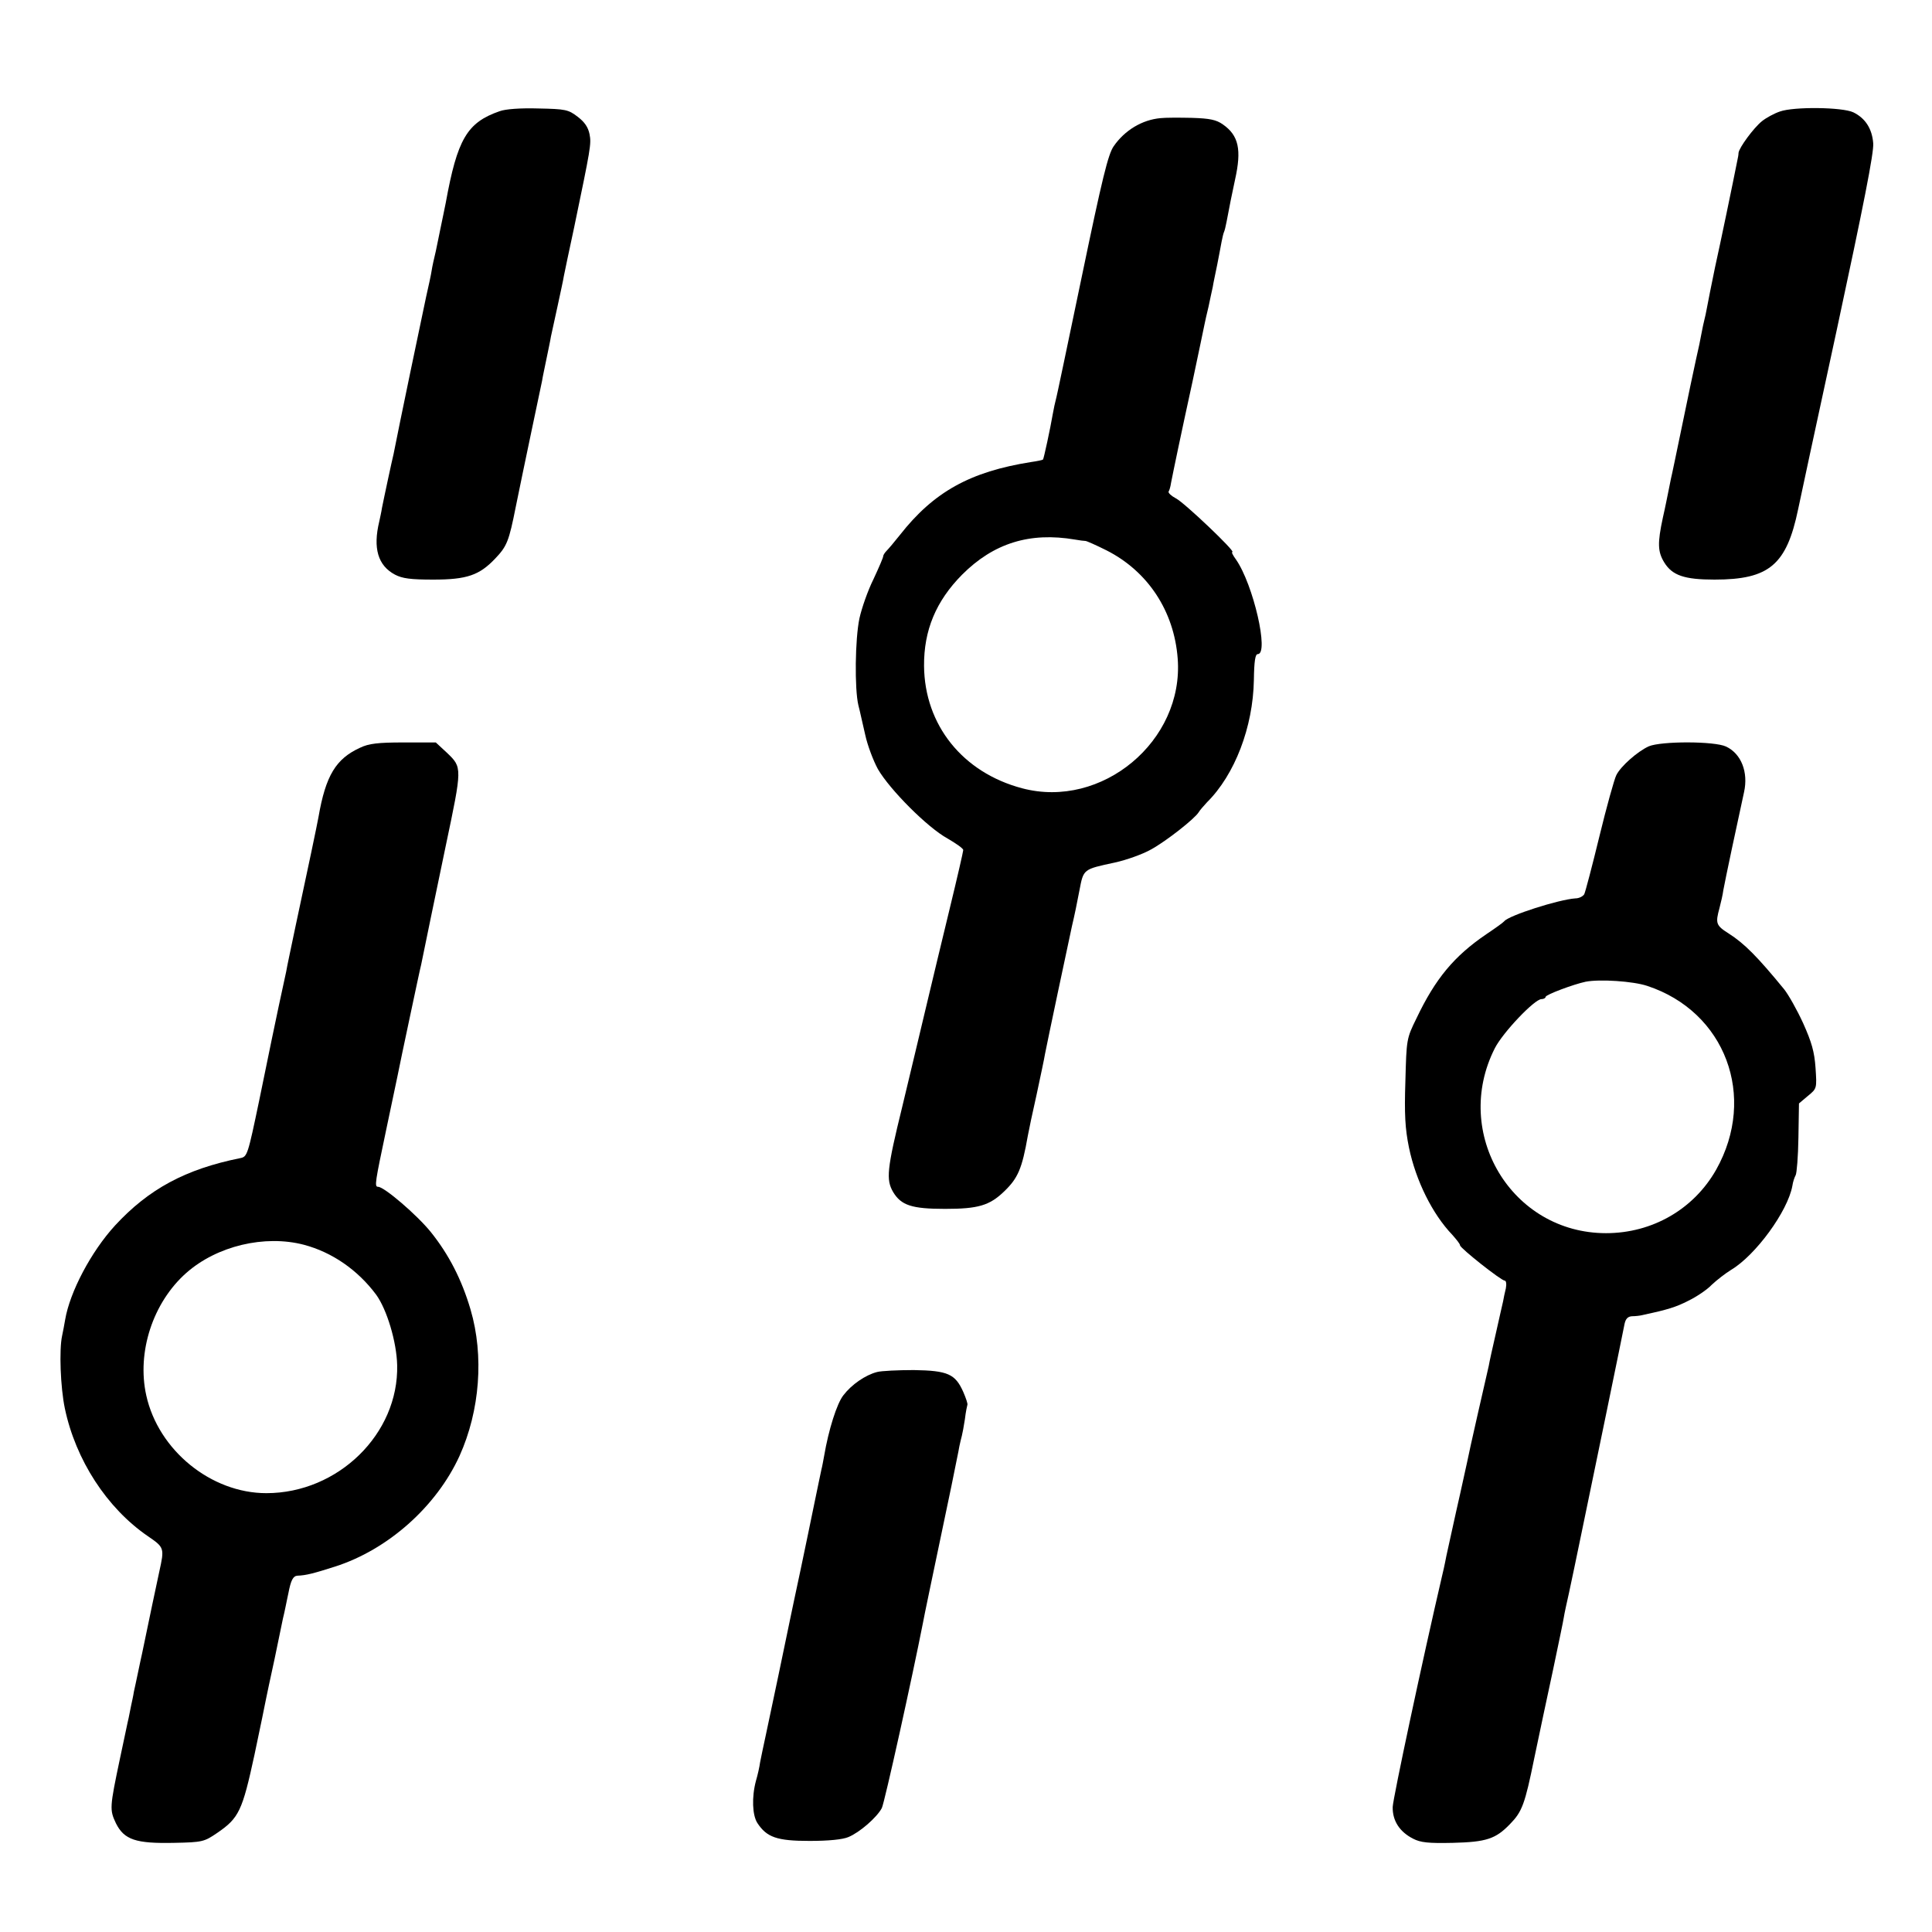
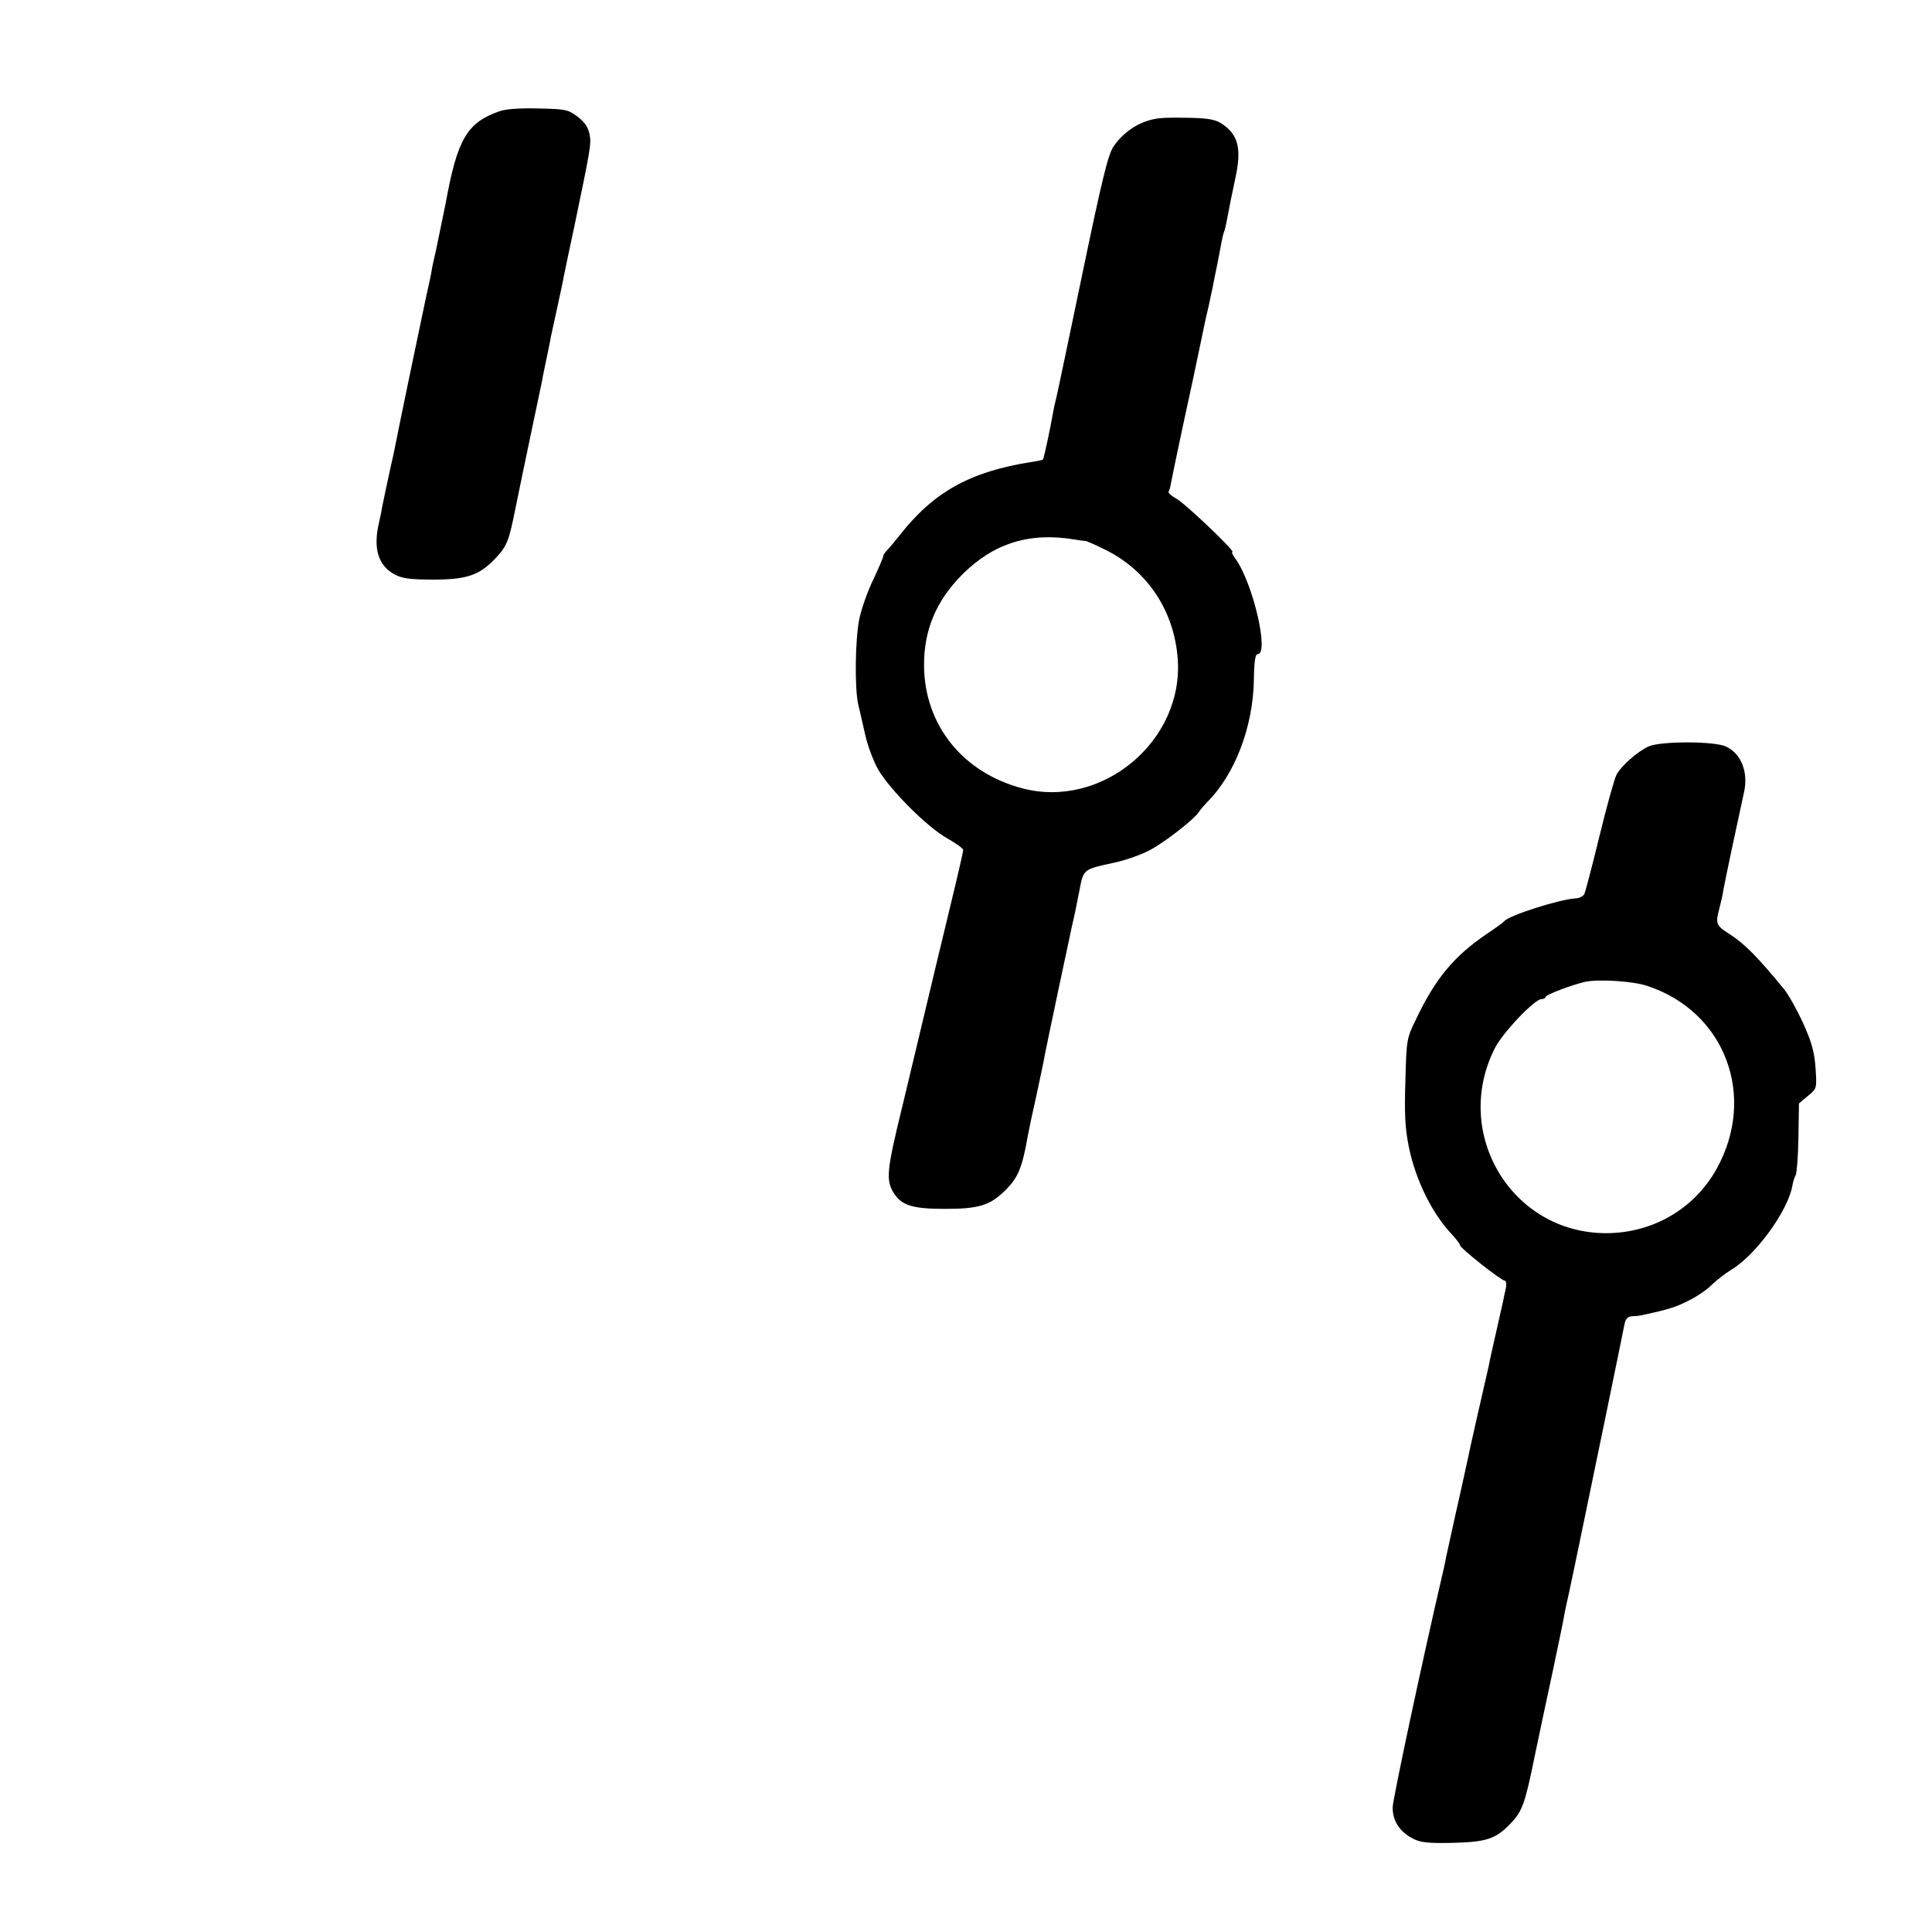
<svg xmlns="http://www.w3.org/2000/svg" version="1.0" width="700pt" height="700pt" viewBox="0 0 700 700" preserveAspectRatio="xMidYMid meet">
  <g transform="translate(0,700) scale(0.1,-0.1)" fill="#000000" stroke="none">
    <path d="M1810 6597 c-118 -41 -153 -101 -195 -332 -4 -21 -12 -58 -21 -102 -3 -16 -10 -48 -15 -73 -6 -25 -13 -56 -15 -70 -2 -14 -11 -56 -20 -95 -12 -55 -100 -477 -118 -570 -3 -11 -12 -54 -21 -95 -9 -41 -18 -86 -21 -100 -2 -14 -7 -36 -10 -50 -23 -96 -5 -159 57 -192 27 -14 56 -18 139 -18 122 0 167 16 224 76 43 45 50 63 75 189 11 55 36 174 55 265 19 91 37 176 40 190 2 14 10 50 16 80 6 30 14 66 16 80 3 14 14 63 24 110 10 47 21 96 23 110 3 14 19 93 37 175 60 289 63 303 56 339 -5 25 -18 44 -43 63 -34 26 -44 28 -142 30 -64 2 -120 -2 -141 -10z" />
-     <path d="M6449 6596 c-21 -7 -50 -23 -65 -35 -30 -24 -83 -96 -85 -115 0 -6 -2 -18 -4 -26 -17 -86 -61 -298 -81 -388 -13 -63 -26 -128 -29 -145 -3 -18 -8 -39 -10 -47 -2 -8 -7 -30 -10 -47 -3 -18 -12 -61 -20 -95 -8 -35 -30 -142 -50 -238 -20 -96 -38 -184 -41 -195 -2 -11 -6 -31 -9 -45 -3 -14 -11 -56 -20 -95 -20 -93 -19 -124 5 -163 29 -47 73 -62 182 -62 198 0 261 53 303 255 2 11 65 304 140 650 97 451 135 643 132 676 -4 53 -29 91 -72 112 -40 19 -216 21 -266 3z" />
    <path d="M4205 6572 c-67 -6 -130 -44 -170 -102 -20 -29 -41 -114 -115 -470 -50 -239 -92 -442 -95 -450 -2 -8 -7 -29 -10 -47 -10 -58 -33 -164 -36 -168 -2 -2 -22 -6 -43 -9 -221 -35 -353 -108 -476 -265 -19 -24 -41 -50 -48 -57 -7 -7 -12 -16 -12 -19 1 -3 -15 -40 -35 -83 -21 -42 -43 -106 -51 -142 -16 -75 -18 -256 -4 -315 6 -22 16 -71 25 -108 8 -37 29 -93 46 -124 43 -74 179 -211 252 -251 31 -18 57 -36 57 -42 0 -5 -22 -101 -49 -212 -27 -112 -66 -273 -86 -358 -20 -85 -59 -247 -86 -360 -56 -228 -59 -264 -33 -309 29 -48 67 -61 188 -61 120 0 161 12 214 63 50 48 65 82 86 202 3 17 17 84 32 150 14 66 28 131 30 145 8 42 84 401 98 465 8 33 20 91 27 129 15 78 13 76 129 101 41 9 100 30 130 47 55 30 158 111 173 135 4 7 18 23 30 36 101 100 167 273 170 443 1 69 5 94 14 94 42 0 -16 253 -79 343 -11 15 -17 27 -13 27 14 0 -174 179 -204 194 -17 9 -29 20 -27 25 3 4 7 18 9 32 8 41 36 176 78 368 21 101 41 193 43 205 2 11 9 41 15 66 5 25 12 56 15 70 2 14 10 50 16 80 6 30 13 68 16 84 3 16 7 32 9 36 2 4 6 20 9 36 7 39 24 123 31 154 24 108 13 159 -44 199 -24 17 -47 22 -113 24 -46 1 -96 1 -113 -1z m-310 -1527 c17 -3 33 -5 38 -5 4 0 38 -15 76 -34 150 -76 245 -220 258 -392 23 -299 -275 -547 -564 -470 -215 57 -353 229 -355 443 -1 129 43 235 138 331 114 114 245 155 409 127z" />
-     <path d="M1305 4291 c-88 -40 -125 -101 -151 -251 -5 -28 -37 -181 -83 -395 -16 -77 -32 -151 -34 -165 -3 -14 -15 -70 -27 -125 -25 -120 -20 -93 -71 -343 -41 -196 -43 -203 -68 -208 -199 -40 -332 -112 -454 -244 -87 -95 -164 -241 -181 -342 -3 -18 -8 -44 -11 -58 -11 -50 -6 -187 10 -263 39 -186 152 -361 301 -463 60 -41 60 -43 41 -129 -4 -17 -42 -198 -62 -295 -3 -14 -10 -45 -15 -70 -5 -25 -12 -56 -15 -70 -2 -14 -7 -36 -10 -50 -3 -14 -7 -34 -9 -45 -3 -11 -16 -76 -31 -145 -38 -180 -38 -187 -15 -236 30 -60 72 -74 211 -71 103 2 109 4 156 36 79 54 91 80 135 283 21 100 40 191 42 203 2 11 16 76 31 145 14 69 28 134 30 145 3 11 7 31 10 45 3 14 7 35 10 48 9 47 17 62 33 63 30 1 58 8 136 33 191 61 367 217 451 401 74 164 89 363 40 530 -32 109 -79 200 -144 281 -50 62 -169 164 -191 164 -14 0 -11 15 30 210 17 80 35 165 40 190 5 25 25 122 45 215 20 94 38 179 41 190 9 46 56 271 89 430 60 285 60 284 5 337 l-41 38 -117 0 c-92 0 -126 -4 -157 -19z m-204 -1801 c102 -27 195 -91 262 -181 39 -54 74 -171 76 -255 6 -249 -214 -464 -474 -464 -200 0 -391 155 -435 354 -35 157 24 337 145 444 111 98 284 139 426 102z" />
    <path d="M5974 4296 c-40 -18 -102 -72 -118 -105 -7 -14 -35 -114 -61 -221 -26 -107 -51 -202 -55 -210 -5 -8 -19 -15 -32 -15 -60 -4 -242 -62 -258 -83 -3 -4 -32 -25 -65 -47 -116 -79 -184 -160 -253 -305 -36 -73 -36 -76 -40 -227 -4 -121 -1 -172 13 -241 25 -120 85 -241 157 -316 15 -17 28 -33 28 -38 0 -10 149 -128 162 -128 5 0 7 -12 4 -28 -4 -15 -8 -36 -10 -47 -3 -11 -14 -63 -26 -115 -12 -52 -24 -106 -26 -119 -3 -13 -21 -92 -40 -175 -19 -83 -36 -161 -38 -172 -3 -12 -20 -93 -40 -180 -19 -88 -38 -170 -40 -184 -3 -14 -7 -34 -10 -45 -72 -309 -179 -811 -180 -842 -1 -50 25 -90 74 -115 27 -14 56 -17 144 -15 121 3 155 14 207 68 44 45 54 72 88 239 18 85 48 229 68 320 19 91 37 176 39 190 2 14 11 54 19 90 8 36 28 133 45 215 17 83 58 281 91 440 33 160 62 302 65 318 4 19 12 27 27 28 12 0 29 2 37 4 93 20 122 29 167 52 29 14 68 40 85 58 18 17 49 41 70 54 89 53 205 212 222 304 2 15 8 32 12 39 4 7 9 68 10 136 l2 124 32 27 c33 27 33 27 28 102 -4 58 -14 93 -45 162 -22 48 -53 103 -69 123 -96 117 -143 165 -201 202 -46 29 -48 37 -33 92 5 19 12 49 14 65 6 34 51 246 75 355 16 72 -10 139 -65 165 -42 20 -235 20 -280 1z m-6 -868 c283 -93 399 -401 250 -666 -81 -143 -231 -230 -399 -230 -342 0 -559 362 -403 670 29 57 144 178 169 178 8 0 15 4 15 8 0 8 102 46 145 55 51 10 172 2 223 -15z" />
-     <path d="M3178 2029 c-43 -11 -93 -46 -122 -84 -24 -30 -54 -126 -70 -220 -3 -16 -7 -39 -10 -50 -2 -11 -14 -65 -25 -120 -11 -55 -34 -164 -50 -241 -17 -78 -32 -152 -35 -165 -15 -74 -78 -374 -91 -434 -8 -38 -18 -83 -21 -100 -2 -16 -9 -47 -15 -67 -16 -60 -13 -125 5 -153 34 -52 71 -65 189 -65 69 0 120 5 141 14 41 17 103 71 121 105 10 20 111 477 149 671 4 23 28 137 103 495 13 66 27 131 29 145 3 14 7 31 9 38 2 7 7 34 11 60 3 26 8 49 9 52 2 3 -5 24 -15 47 -29 65 -56 77 -179 79 -58 0 -118 -3 -133 -7z" />
  </g>
</svg>